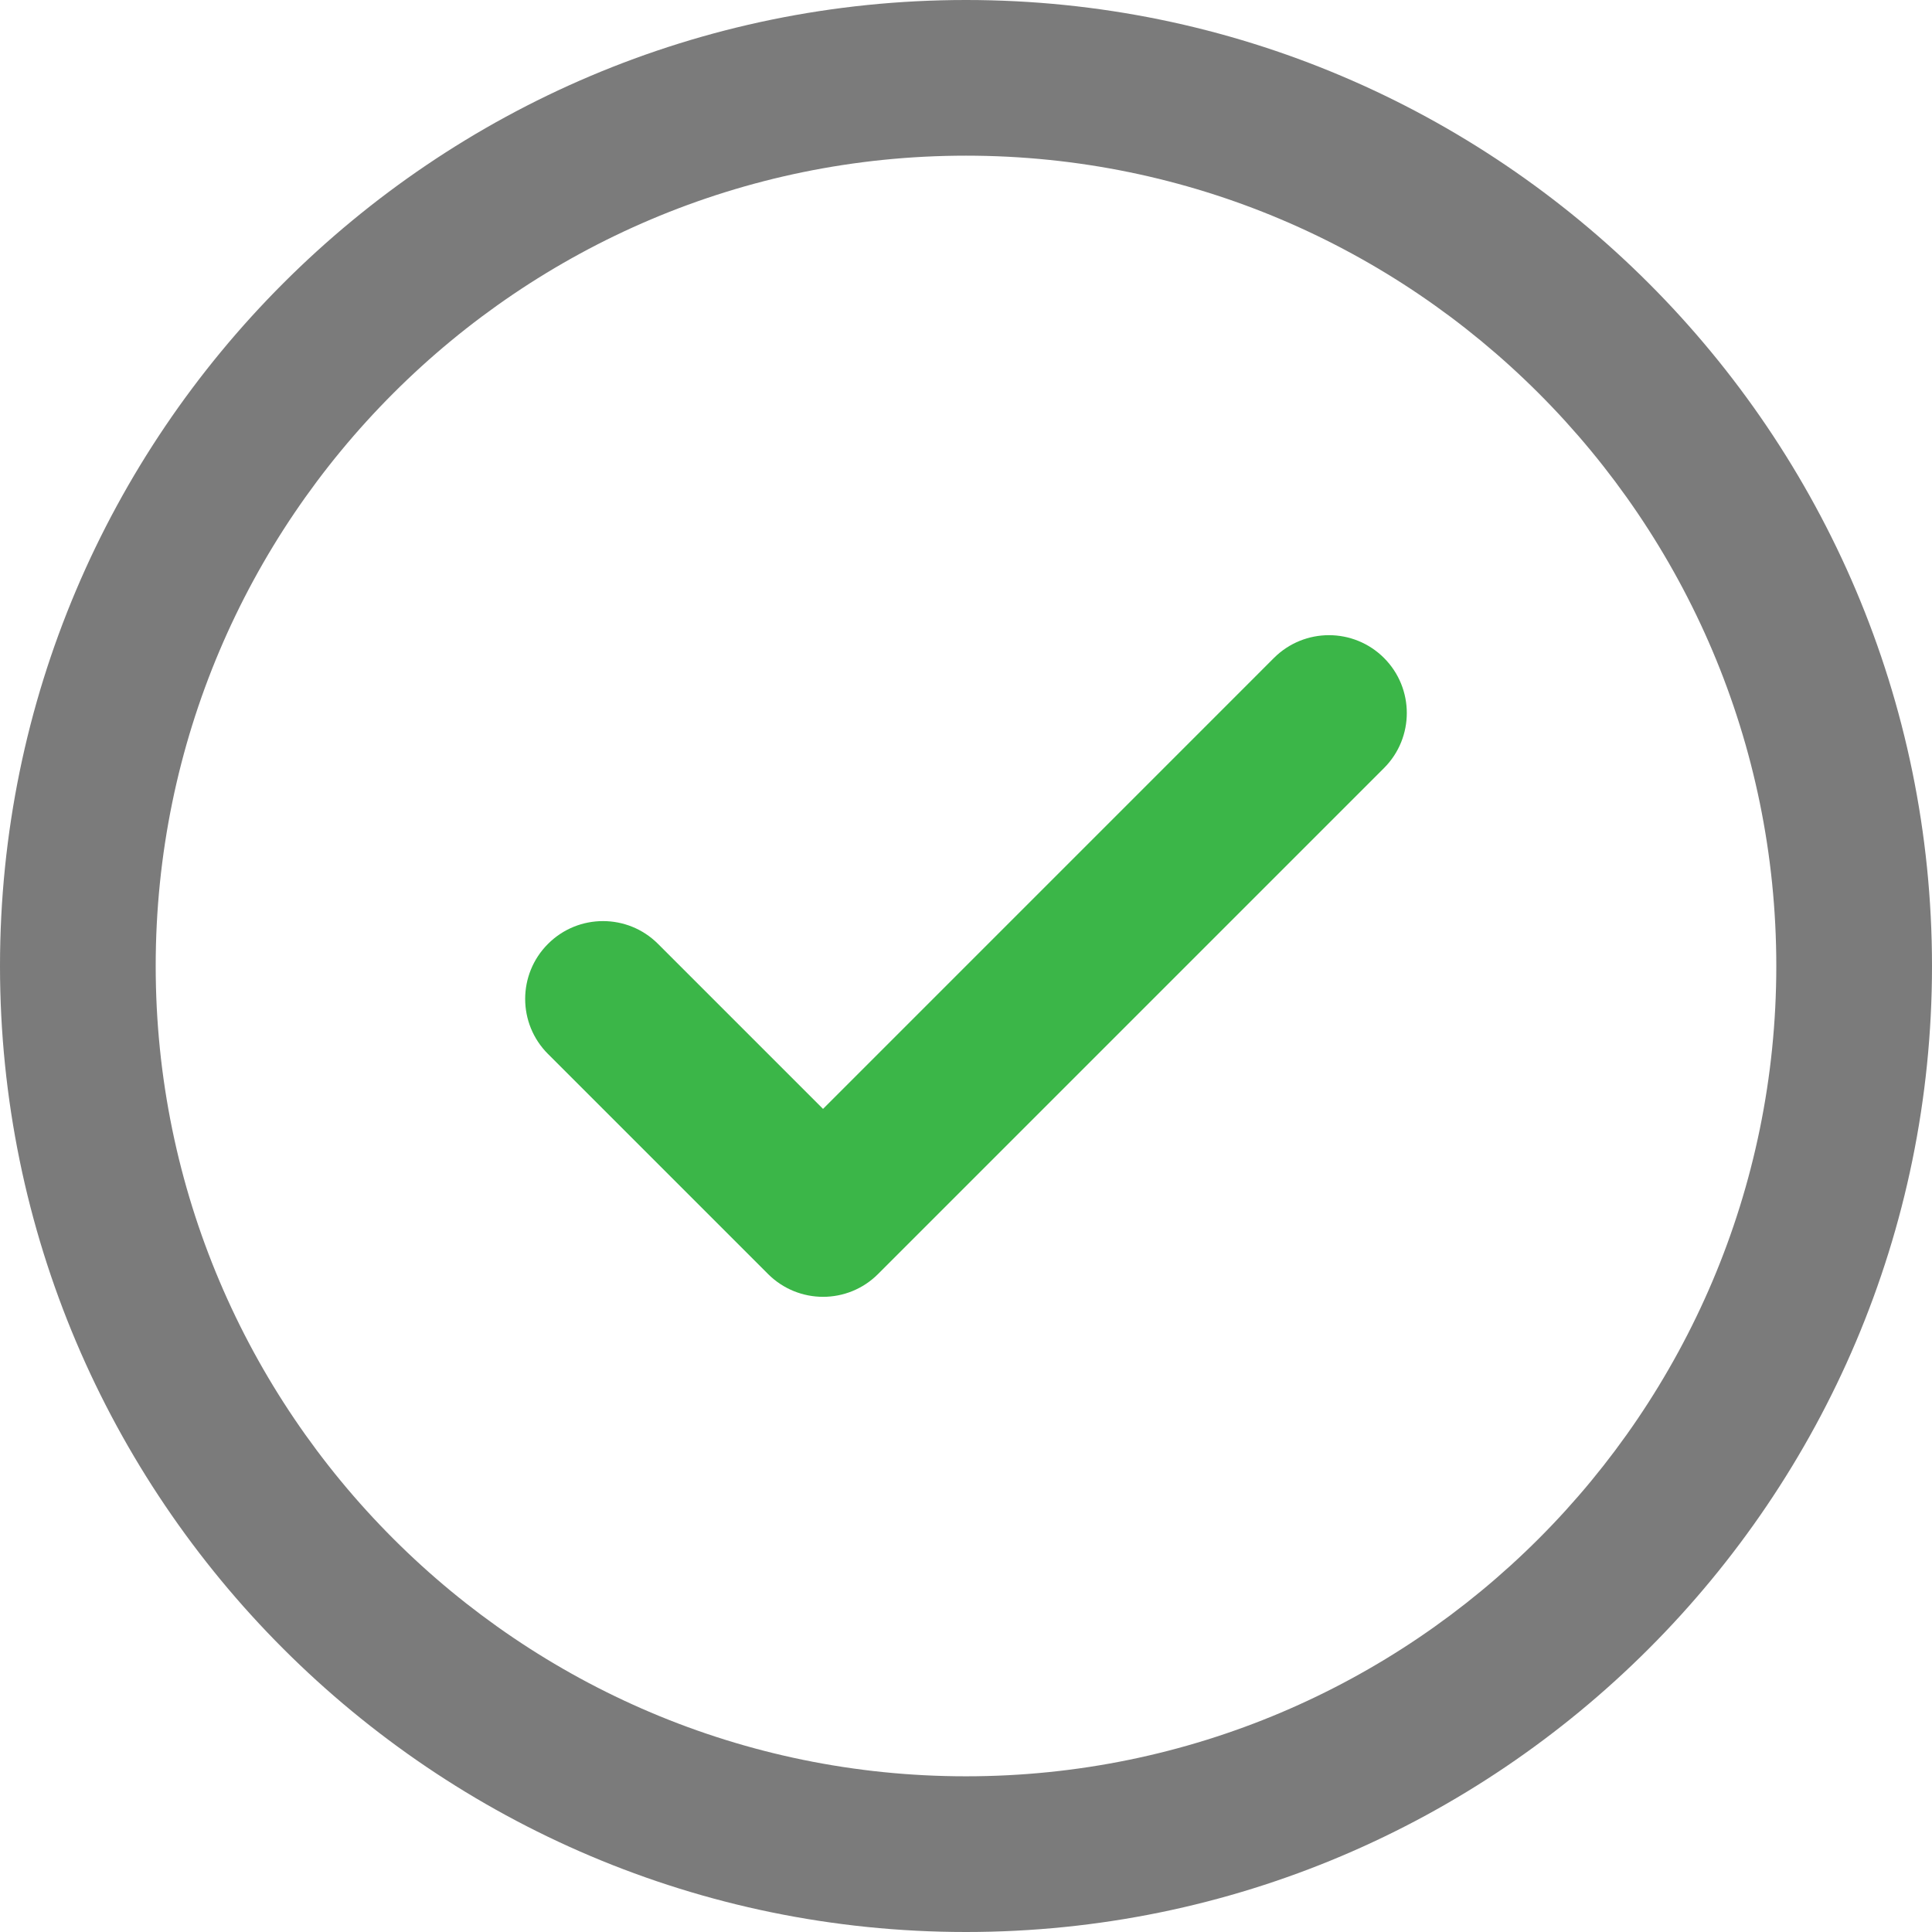
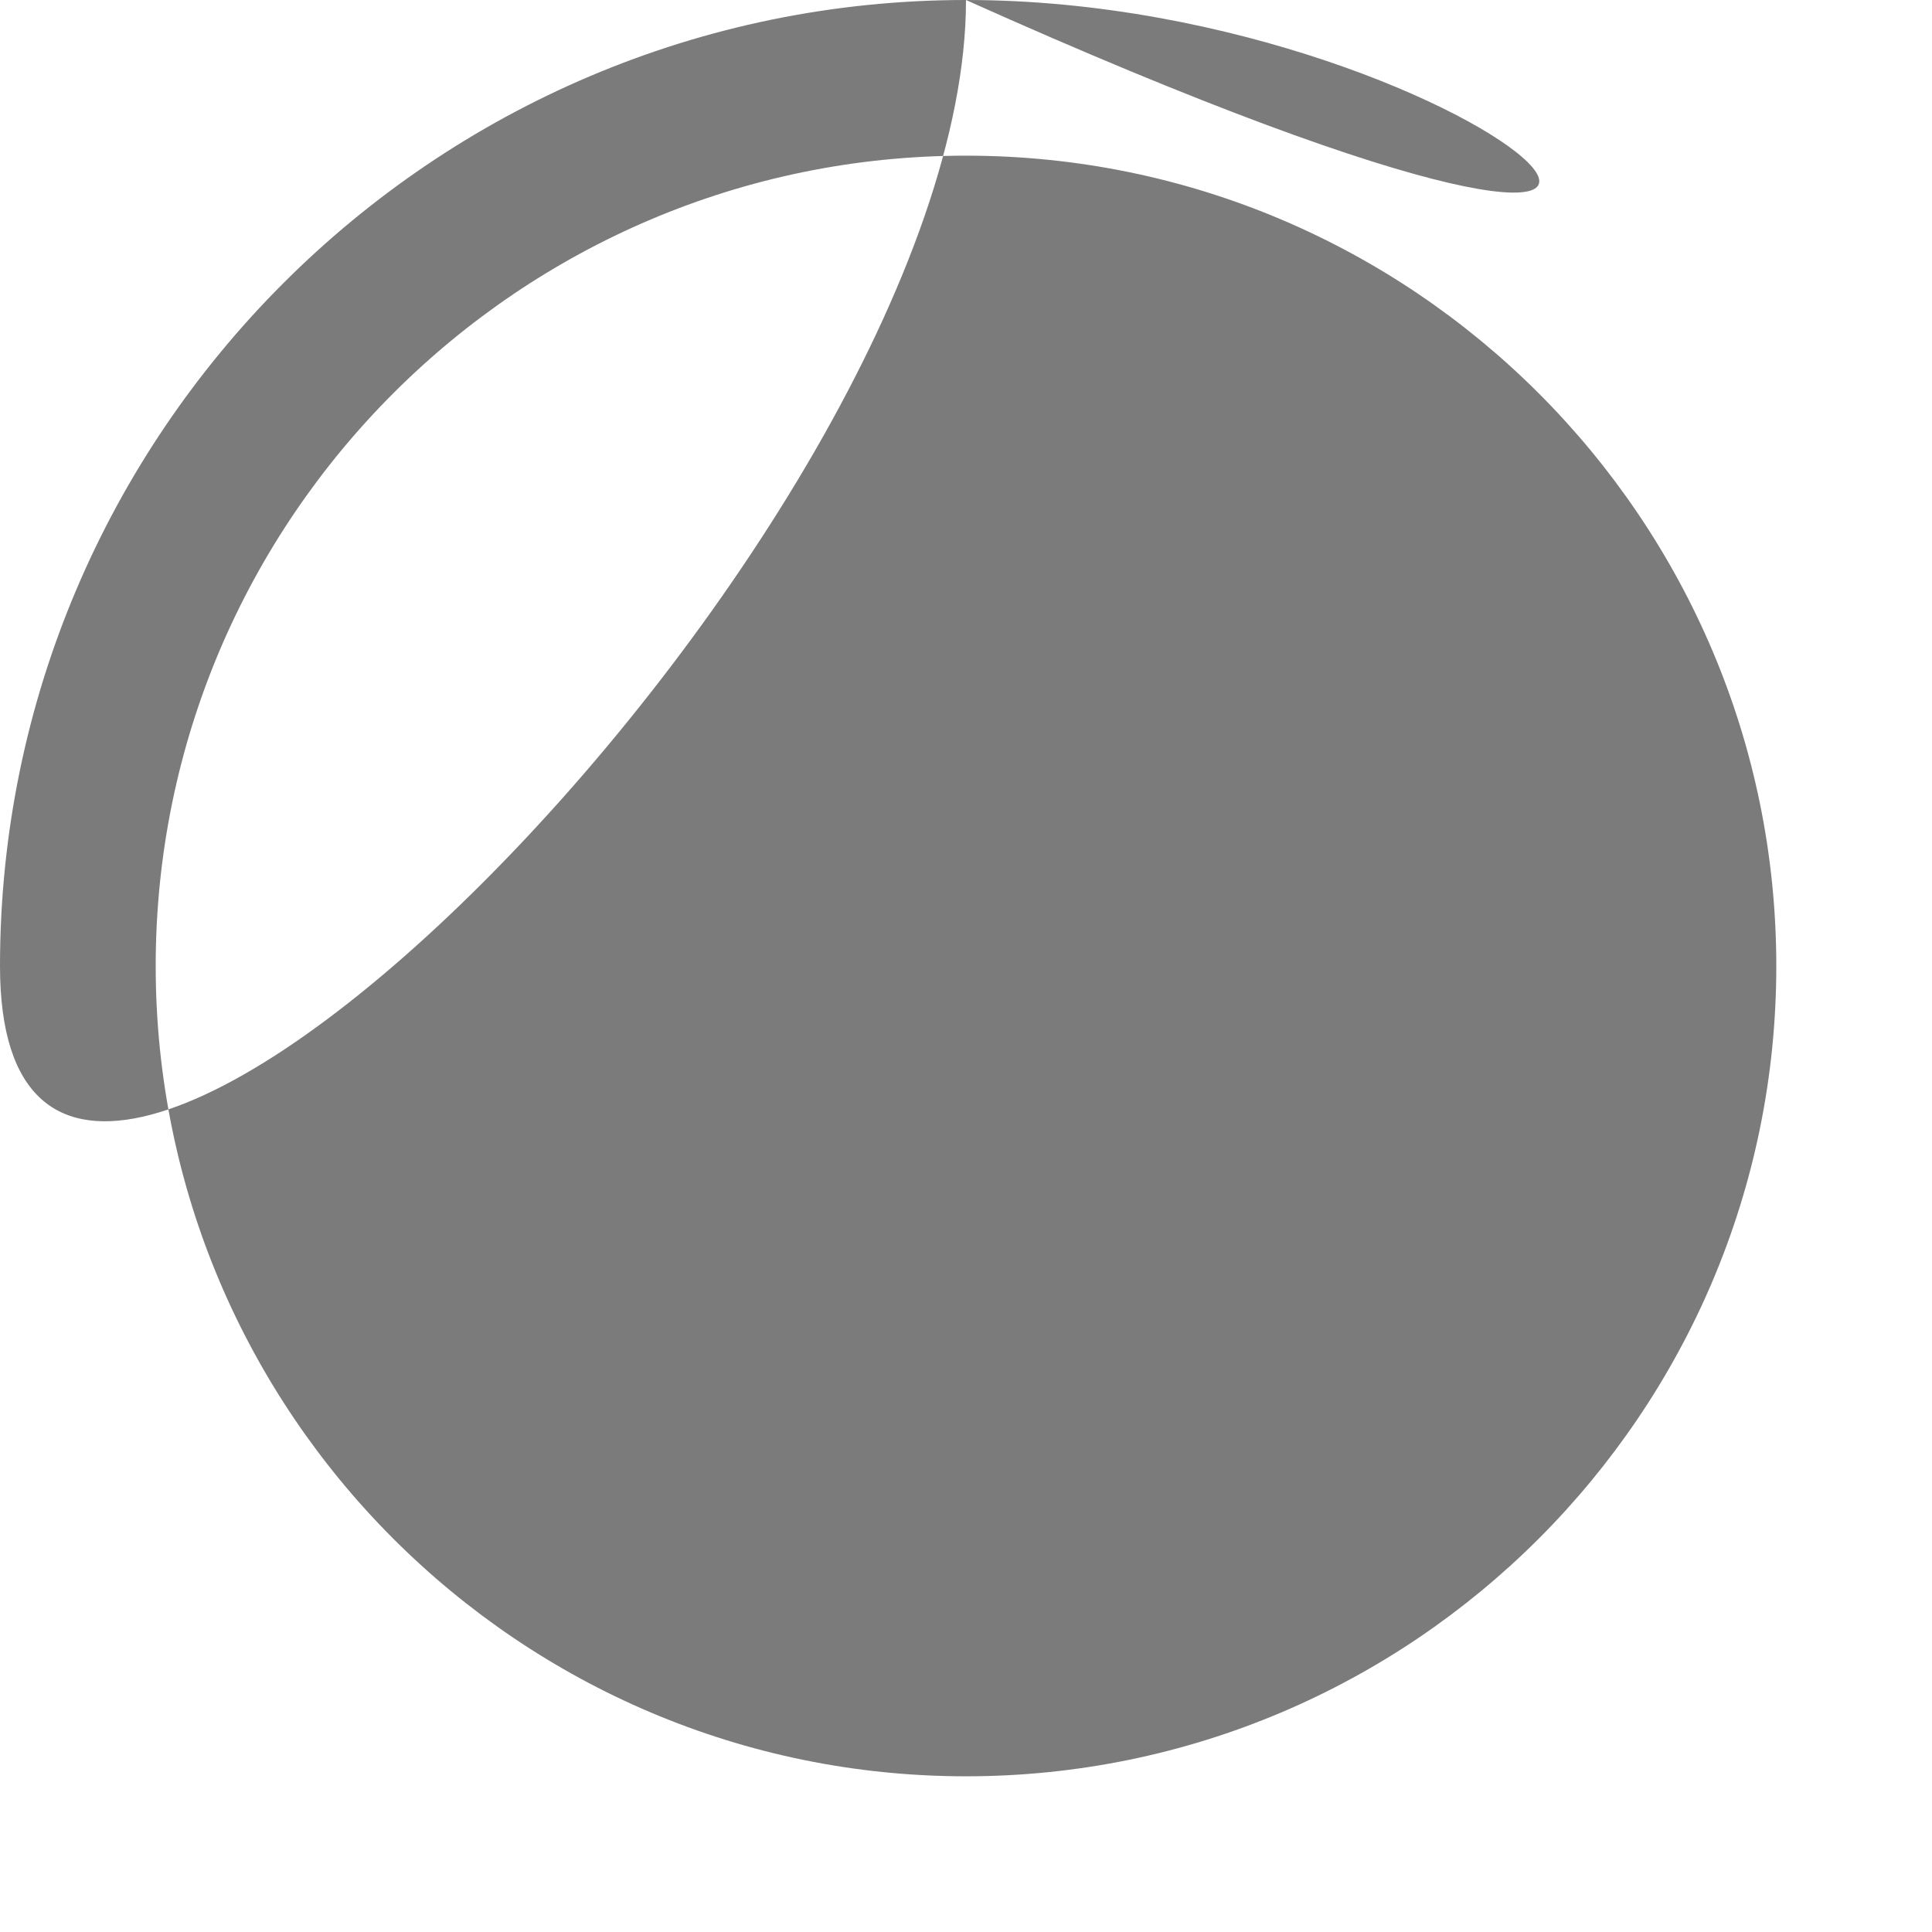
<svg xmlns="http://www.w3.org/2000/svg" version="1.1" id="Capa_1" x="0px" y="0px" viewBox="0 0 55.702 55.702" style="enable-background:new 0 0 55.702 55.702;" xml:space="preserve" width="512px" height="512px" class="hovered-paths">
  <g>
    <g>
      <g>
-         <path d="M27.851,0C12.494,0,0,12.494,0,27.851s12.494,27.851,27.851,27.851s27.851-12.494,27.851-27.851    C55.701,12.494,43.208,0,27.851,0z M27.851,51.213c-12.882,0-23.362-10.48-23.362-23.363c0-12.882,10.48-23.362,23.362-23.362    s23.362,10.481,23.362,23.363S40.733,51.213,27.851,51.213z" data-original="#010002" class="hovered-path active-path" data-old_color="#010002" fill="#7b7b7b" />
-         <path d="M36.729,18.97l-13,13.001l-4.757-4.757c-0.876-0.877-2.297-0.877-3.173,0    c-0.877,0.876-0.877,2.297,0,3.173l6.344,6.344c0.438,0.438,1.013,0.658,1.587,0.658s1.148-0.219,1.586-0.658l14.587-14.587    c0.876-0.877,0.876-2.297,0-3.174C39.026,18.094,37.606,18.094,36.729,18.97z" data-original="#010002" class="hovered-path active-path" data-old_color="#010002" fill="#3BB648" />
+         <path d="M27.851,0C12.494,0,0,12.494,0,27.851s27.851-12.494,27.851-27.851    C55.701,12.494,43.208,0,27.851,0z M27.851,51.213c-12.882,0-23.362-10.48-23.362-23.363c0-12.882,10.48-23.362,23.362-23.362    s23.362,10.481,23.362,23.363S40.733,51.213,27.851,51.213z" data-original="#010002" class="hovered-path active-path" data-old_color="#010002" fill="#7b7b7b" />
      </g>
    </g>
  </g>
</svg>